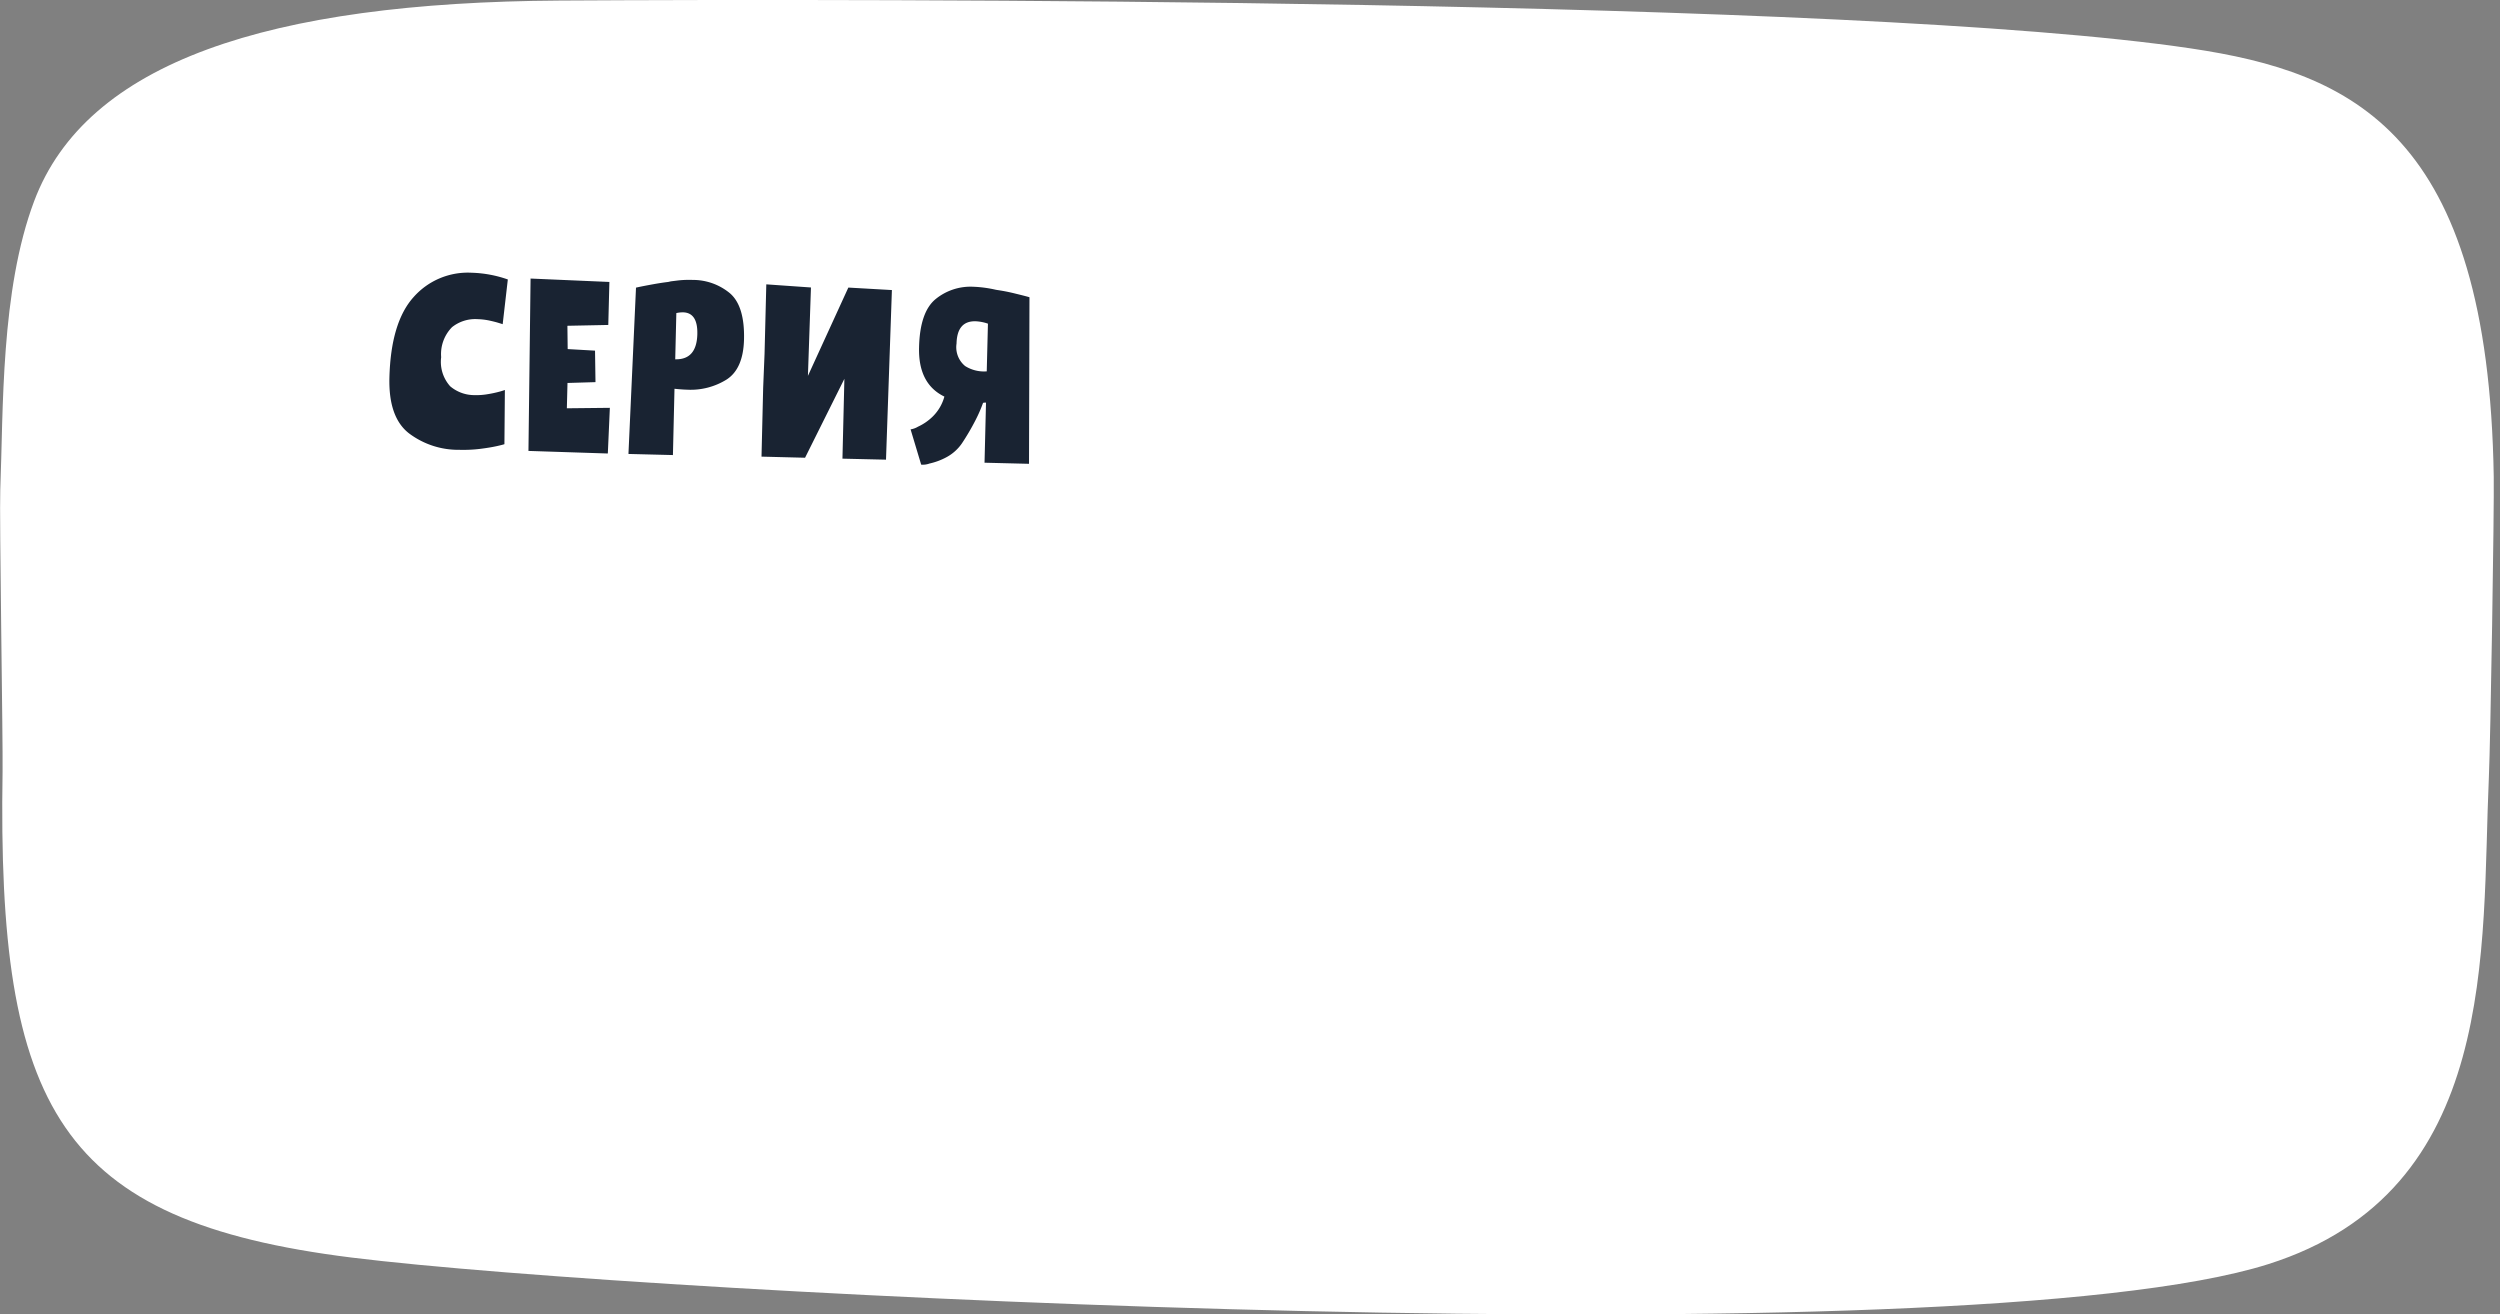
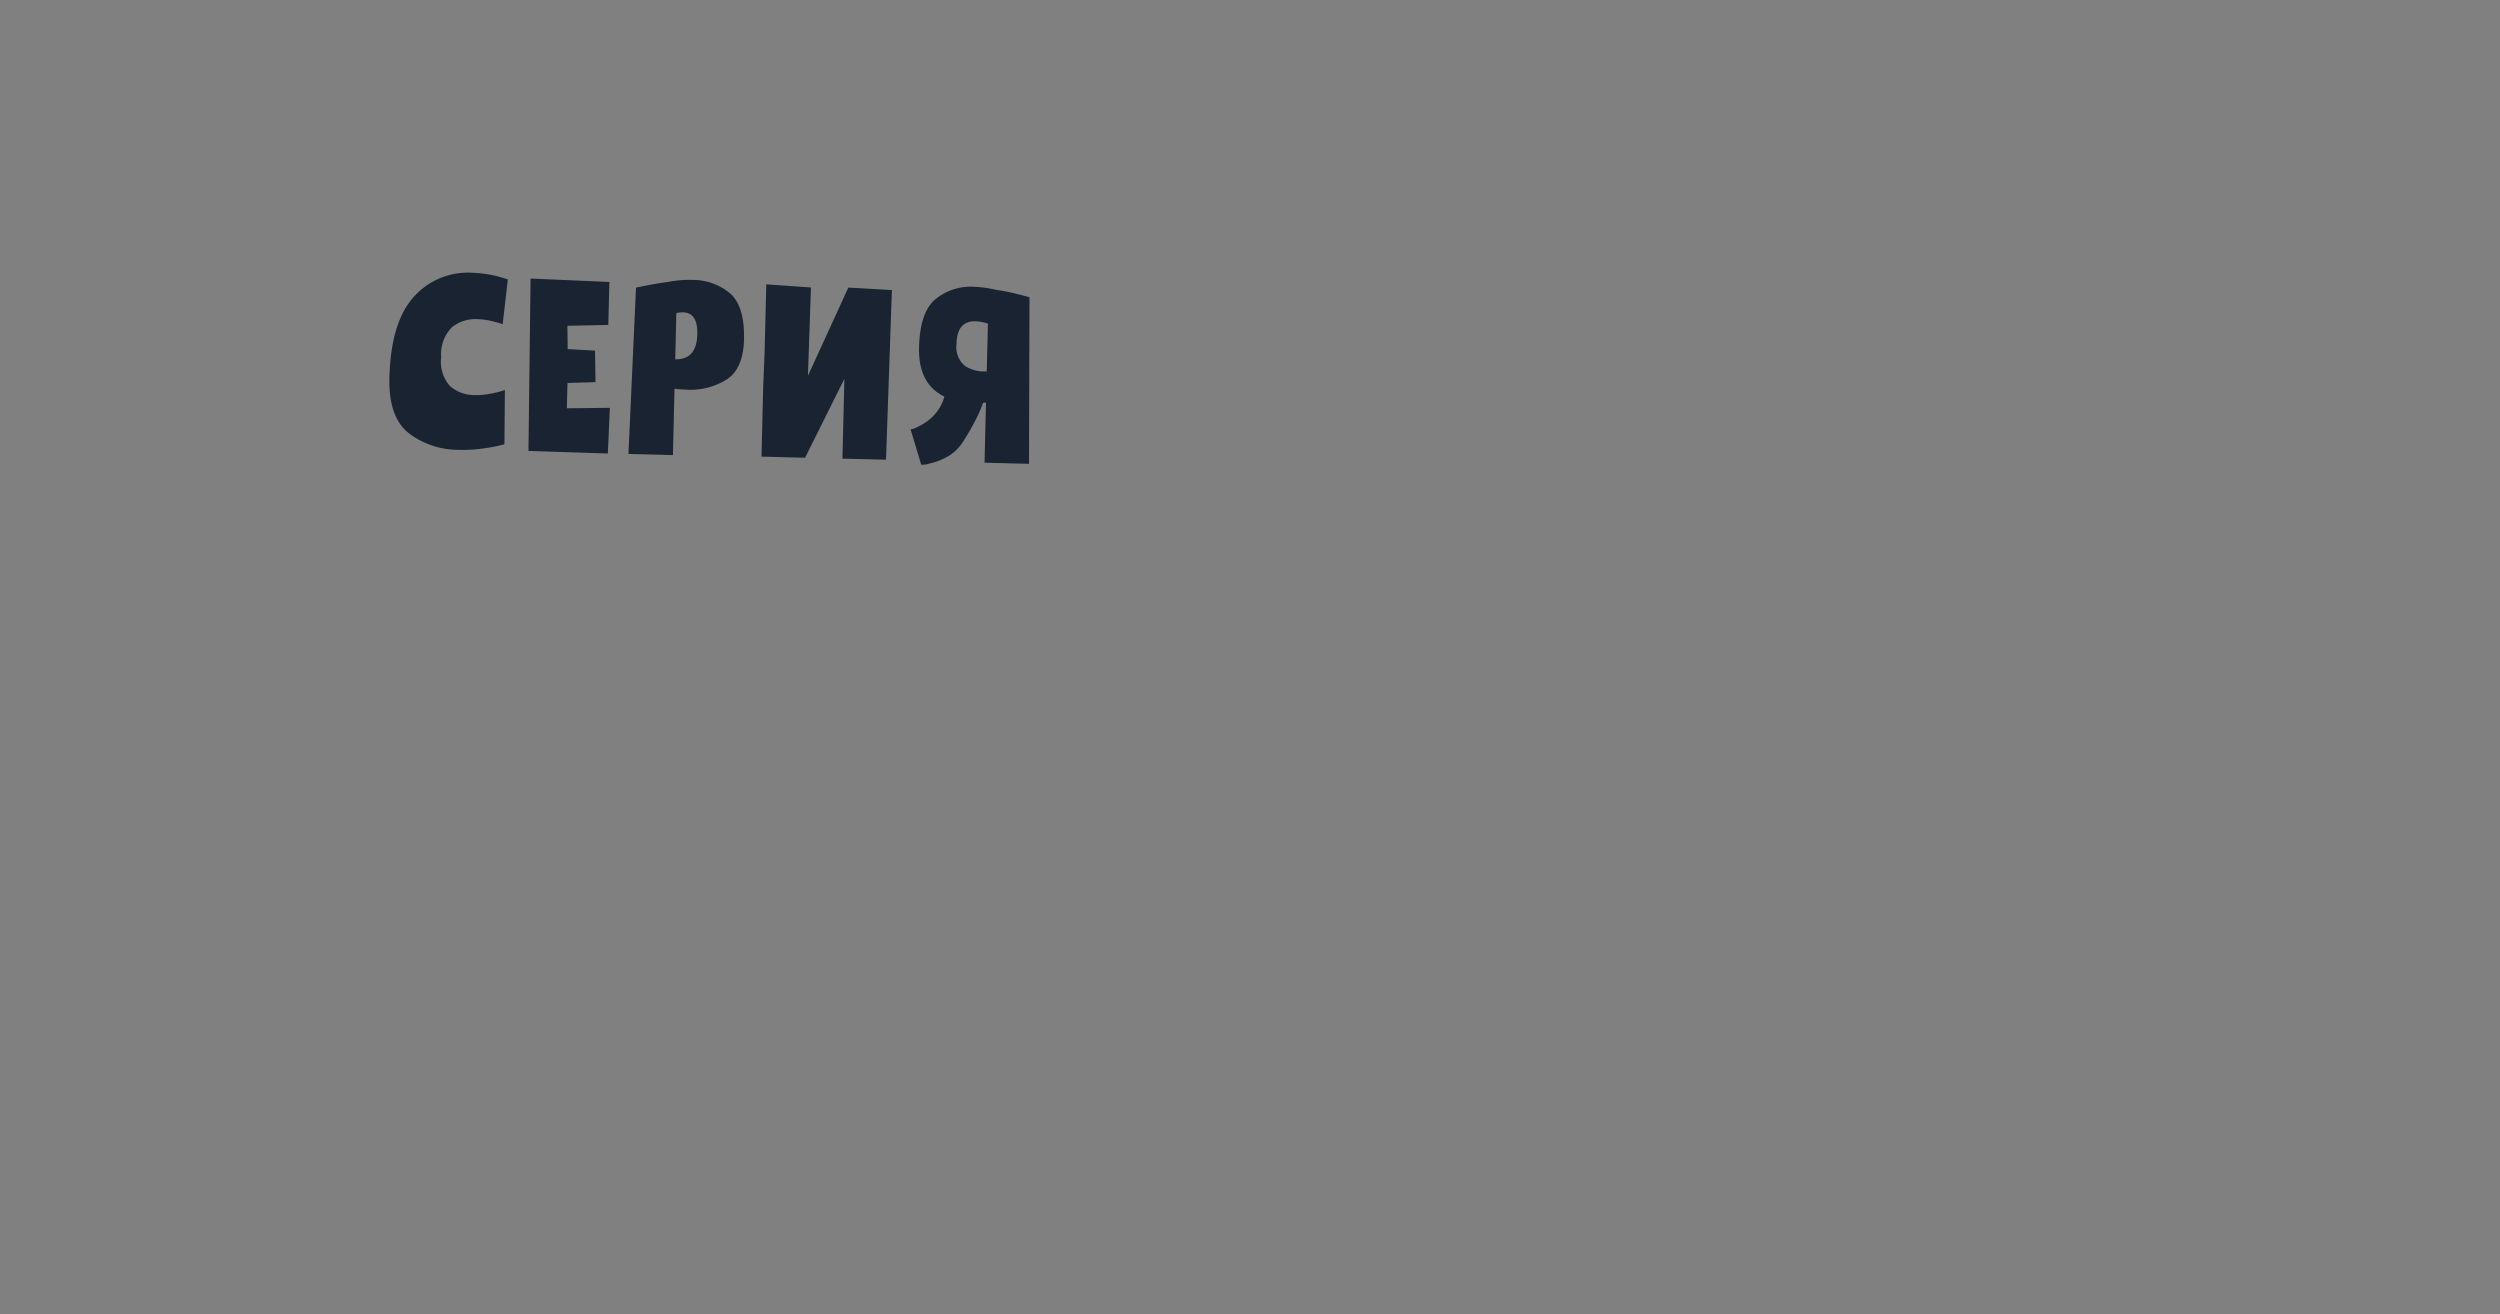
<svg xmlns="http://www.w3.org/2000/svg" id="Серия_2" width="271.5" height="142.75" viewBox="0 0 271.5 142.75">
  <rect x="0" y="0" width="271.5" height="142.75" fill="#808080" stroke="none" />
  <defs>
    <style> .cls-1 { fill: #fff; } .cls-1, .cls-2 { fill-rule: evenodd; } .cls-2 { fill: #192332; } </style>
  </defs>
-   <path id="Плашка" class="cls-1" d="M1472.29,3286.09c-0.83,18.52,1.22,44.89-23.97,52.86-33.36,10.55-176.07,3.28-208.14-.72-31.78-3.96-38.5-16.16-37.9-52.81,0.05-3.12-.36-27.81-0.25-30.57,0.34-8.66.02-21.62,3.68-31.35,5.67-15.08,25.42-21.58,57.06-21.78,32.79-.2,140.65-0.25,177.17,5.2,17.51,2.61,32.3,9.17,32.88,46.51C1472.88,3256.82,1472.47,3282.19,1472.29,3286.09Z" transform="translate(-1202 -3201.66)" />
  <path id="_Серия_2" data-name=" Серия_2" class="cls-2" d="M1256.78,3249.9l0.05-5.89a6.091,6.091,0,0,1-.61.19,12.279,12.279,0,0,1-1.21.26,7.131,7.131,0,0,1-1.46.11,4.052,4.052,0,0,1-2.66-.96,3.968,3.968,0,0,1-.98-3.16,4.171,4.171,0,0,1,1.18-3.26,4.047,4.047,0,0,1,2.76-.87,7.242,7.242,0,0,1,1.24.14c0.41,0.09.74,0.17,1,.25s0.43,0.13.5,0.16l0.56-4.86a12.879,12.879,0,0,0-3.91-.73,7.857,7.857,0,0,0-6.32,2.64q-2.475,2.745-2.63,8.76c-0.07,2.86.63,4.86,2.1,6.02a8.878,8.878,0,0,0,5.48,1.81,15.161,15.161,0,0,0,2.25-.1c0.72-.09,1.32-0.19,1.78-0.29s0.75-.18.88-0.22h0Zm11.45-3.95-4.67.05,0.07-2.75,3.04-.09-0.05-3.42-2.97-.17-0.03-2.53,4.44-.09,0.12-4.67-8.56-.37-0.23,18.72,8.62,0.28Zm7.02-2.07c0.55,0.06,1.01.09,1.37,0.1a7.371,7.371,0,0,0,4.3-1.11q1.8-1.17,1.88-4.34c0.06-2.43-.46-4.11-1.54-5.03a6.285,6.285,0,0,0-4.03-1.44,10.761,10.761,0,0,0-1.53.05c-0.47.06-.76,0.09-0.87,0.11l-0.26.06c-0.6.07-1.27,0.18-2.02,0.32s-1.24.24-1.48,0.3l-0.82,18.06,4.83,0.12Zm2.48-5.92c-0.05,1.85-.85,2.76-2.4,2.72l0.12-5.02a3.22,3.22,0,0,1,.74-0.08c1.06,0.03,1.58.82,1.54,2.38h0Zm7.3,2.13-0.15,3.68-0.18,7.48,4.73,0.12,4.27-8.57-0.21,8.67,4.73,0.11,0.64-18.42-4.73-.27-4.39,9.59,0.33-9.6-4.85-.34Zm25.24-6.94-0.16-.03a13.123,13.123,0,0,0-2.42-.32,6,6,0,0,0-4.08,1.34q-1.71,1.4-1.8,5.24c-0.07,2.64.85,4.43,2.75,5.35a4.815,4.815,0,0,1-1.24,2.14,5.656,5.656,0,0,1-1.63,1.13,2.213,2.213,0,0,1-.8.29l1.15,3.83a2.08,2.08,0,0,0,.9-0.12,7.07,7.07,0,0,0,1.87-.7,4.791,4.791,0,0,0,1.64-1.47,25.441,25.441,0,0,0,1.48-2.52,15.543,15.543,0,0,0,.83-1.9,1.449,1.449,0,0,1,.32-0.03l-0.16,6.53,4.83,0.12,0.05-18.09c-0.23-.07-0.73-0.2-1.51-0.39a19.808,19.808,0,0,0-2.02-.4h0Zm-4.39,5.82c0.04-1.65.73-2.45,2.07-2.42a4.713,4.713,0,0,1,1.34.26l-0.13,5.18a3.839,3.839,0,0,1-2.35-.58,2.649,2.649,0,0,1-.93-2.44h0Z" transform="translate(-1202 -3201.66)" />
</svg>